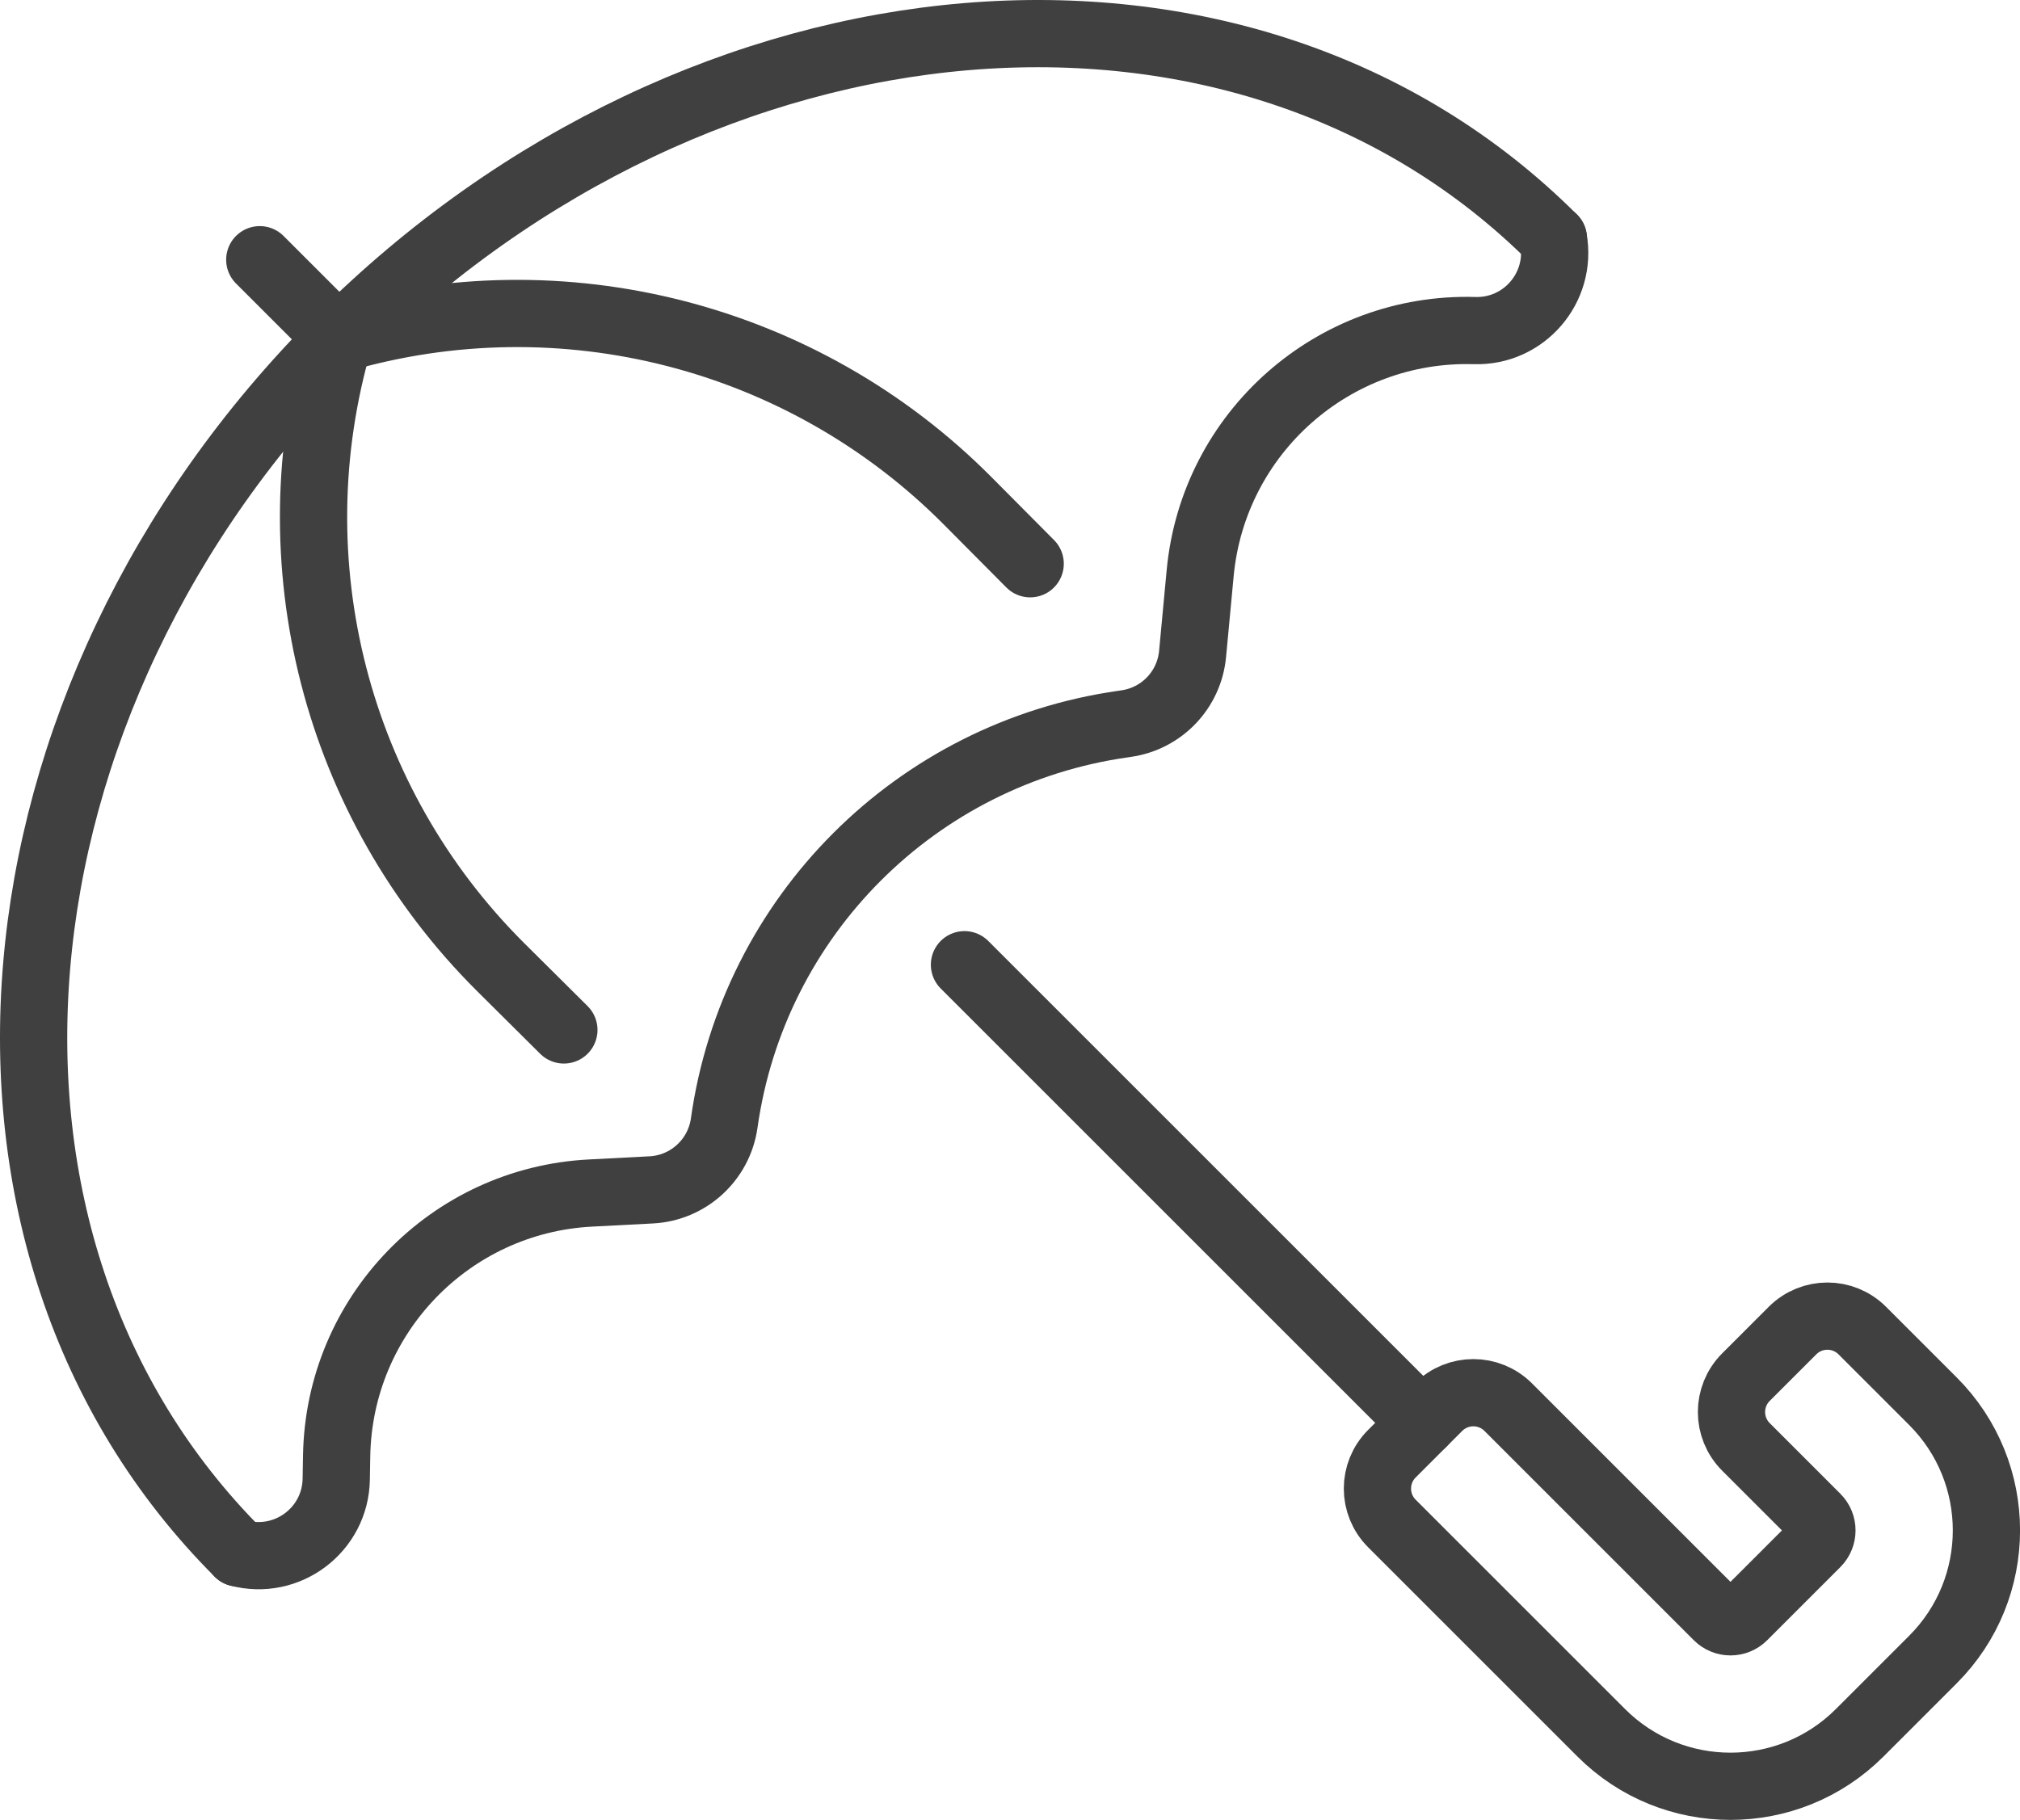
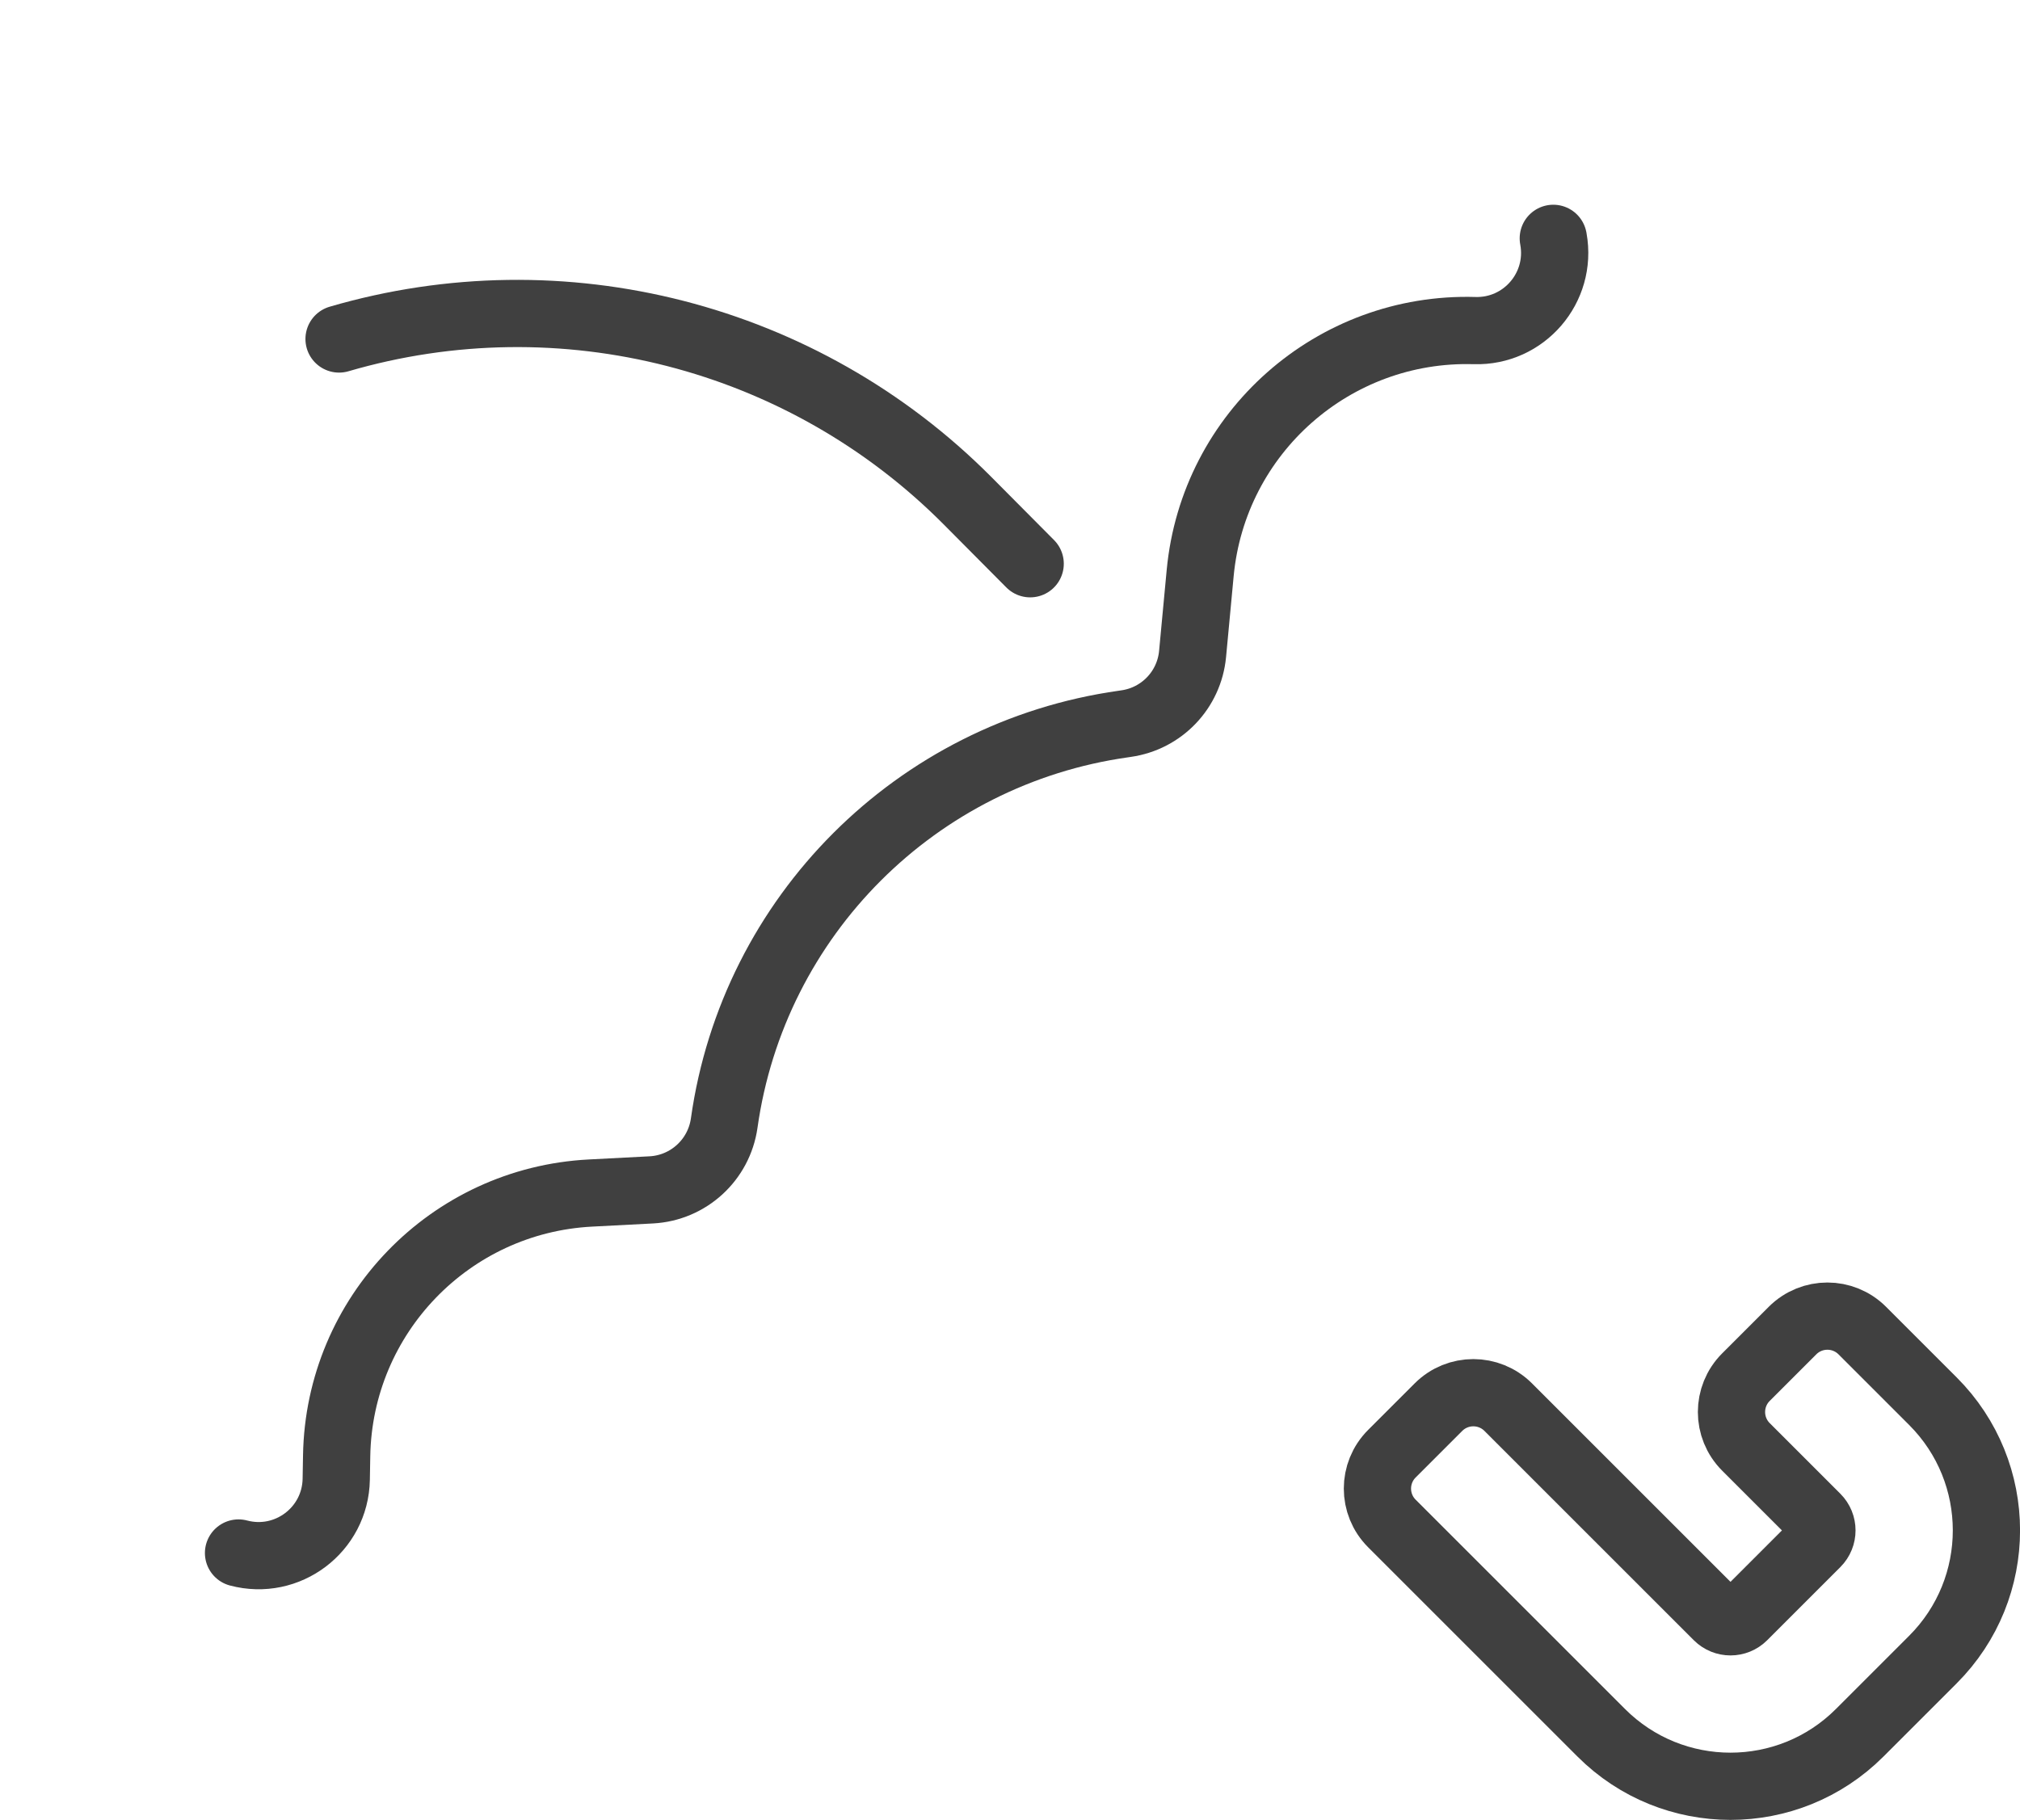
<svg xmlns="http://www.w3.org/2000/svg" id="Layer_2" viewBox="0 0 300.38 270.69">
  <defs>
    <style>.cls-1{fill:none;stroke:#404040;stroke-linecap:round;stroke-linejoin:round;stroke-width:10px;}</style>
  </defs>
  <g id="Layer_1-2">
-     <line class="cls-1" x1="211.56" y1="211.63" x2="143.42" y2="143.49" />
    <path class="cls-1" d="m287.42,246.85l-10.88,10.88c-10.61,10.61-27.82,10.61-38.43,0l-31.13-31.13c-2.87-2.87-2.87-7.51,0-10.38l6.92-6.92c2.87-2.87,7.51-2.87,10.38,0l31.13,31.13c1.06,1.06,2.78,1.06,3.84,0l10.88-10.88c1.06-1.06,1.06-2.78,0-3.84l-10.5-10.5c-2.87-2.87-2.87-7.51,0-10.38l6.92-6.92c2.87-2.87,7.51-2.87,10.38,0l10.5,10.5c10.61,10.61,10.61,27.82,0,38.43Z" />
-     <path class="cls-1" d="m230.99,35.47C184.99-10.53,104.41-3.57,50.42,50.42-3.57,104.41-10.53,184.99,35.47,230.99" />
    <path class="cls-1" d="m35.47,230.99h0c7.26,1.93,14.4-3.46,14.53-10.97l.06-3.49c.35-20.92,16.85-38,37.74-39.08l9.04-.47c5.53-.29,10.07-4.45,10.85-9.93h0c4.34-30.8,28.55-55.01,59.36-59.36l.4-.06c5.3-.75,9.39-5.03,9.89-10.36l1.13-12.04c1.97-20.9,19.83-36.68,40.81-36.06h0c7.34.22,13.02-6.38,11.72-13.61l-.02-.11" />
-     <path class="cls-1" d="m83.85,153.19l-9.43-9.37c-24.49-24.39-33.7-60.22-24-93.4h0" />
    <path class="cls-1" d="m153.19,83.85l-9.37-9.43c-24.39-24.49-60.22-33.7-93.4-24h0" />
-     <line class="cls-1" x1="50.42" y1="50.42" x2="38.63" y2="38.63" />
  </g>
</svg>